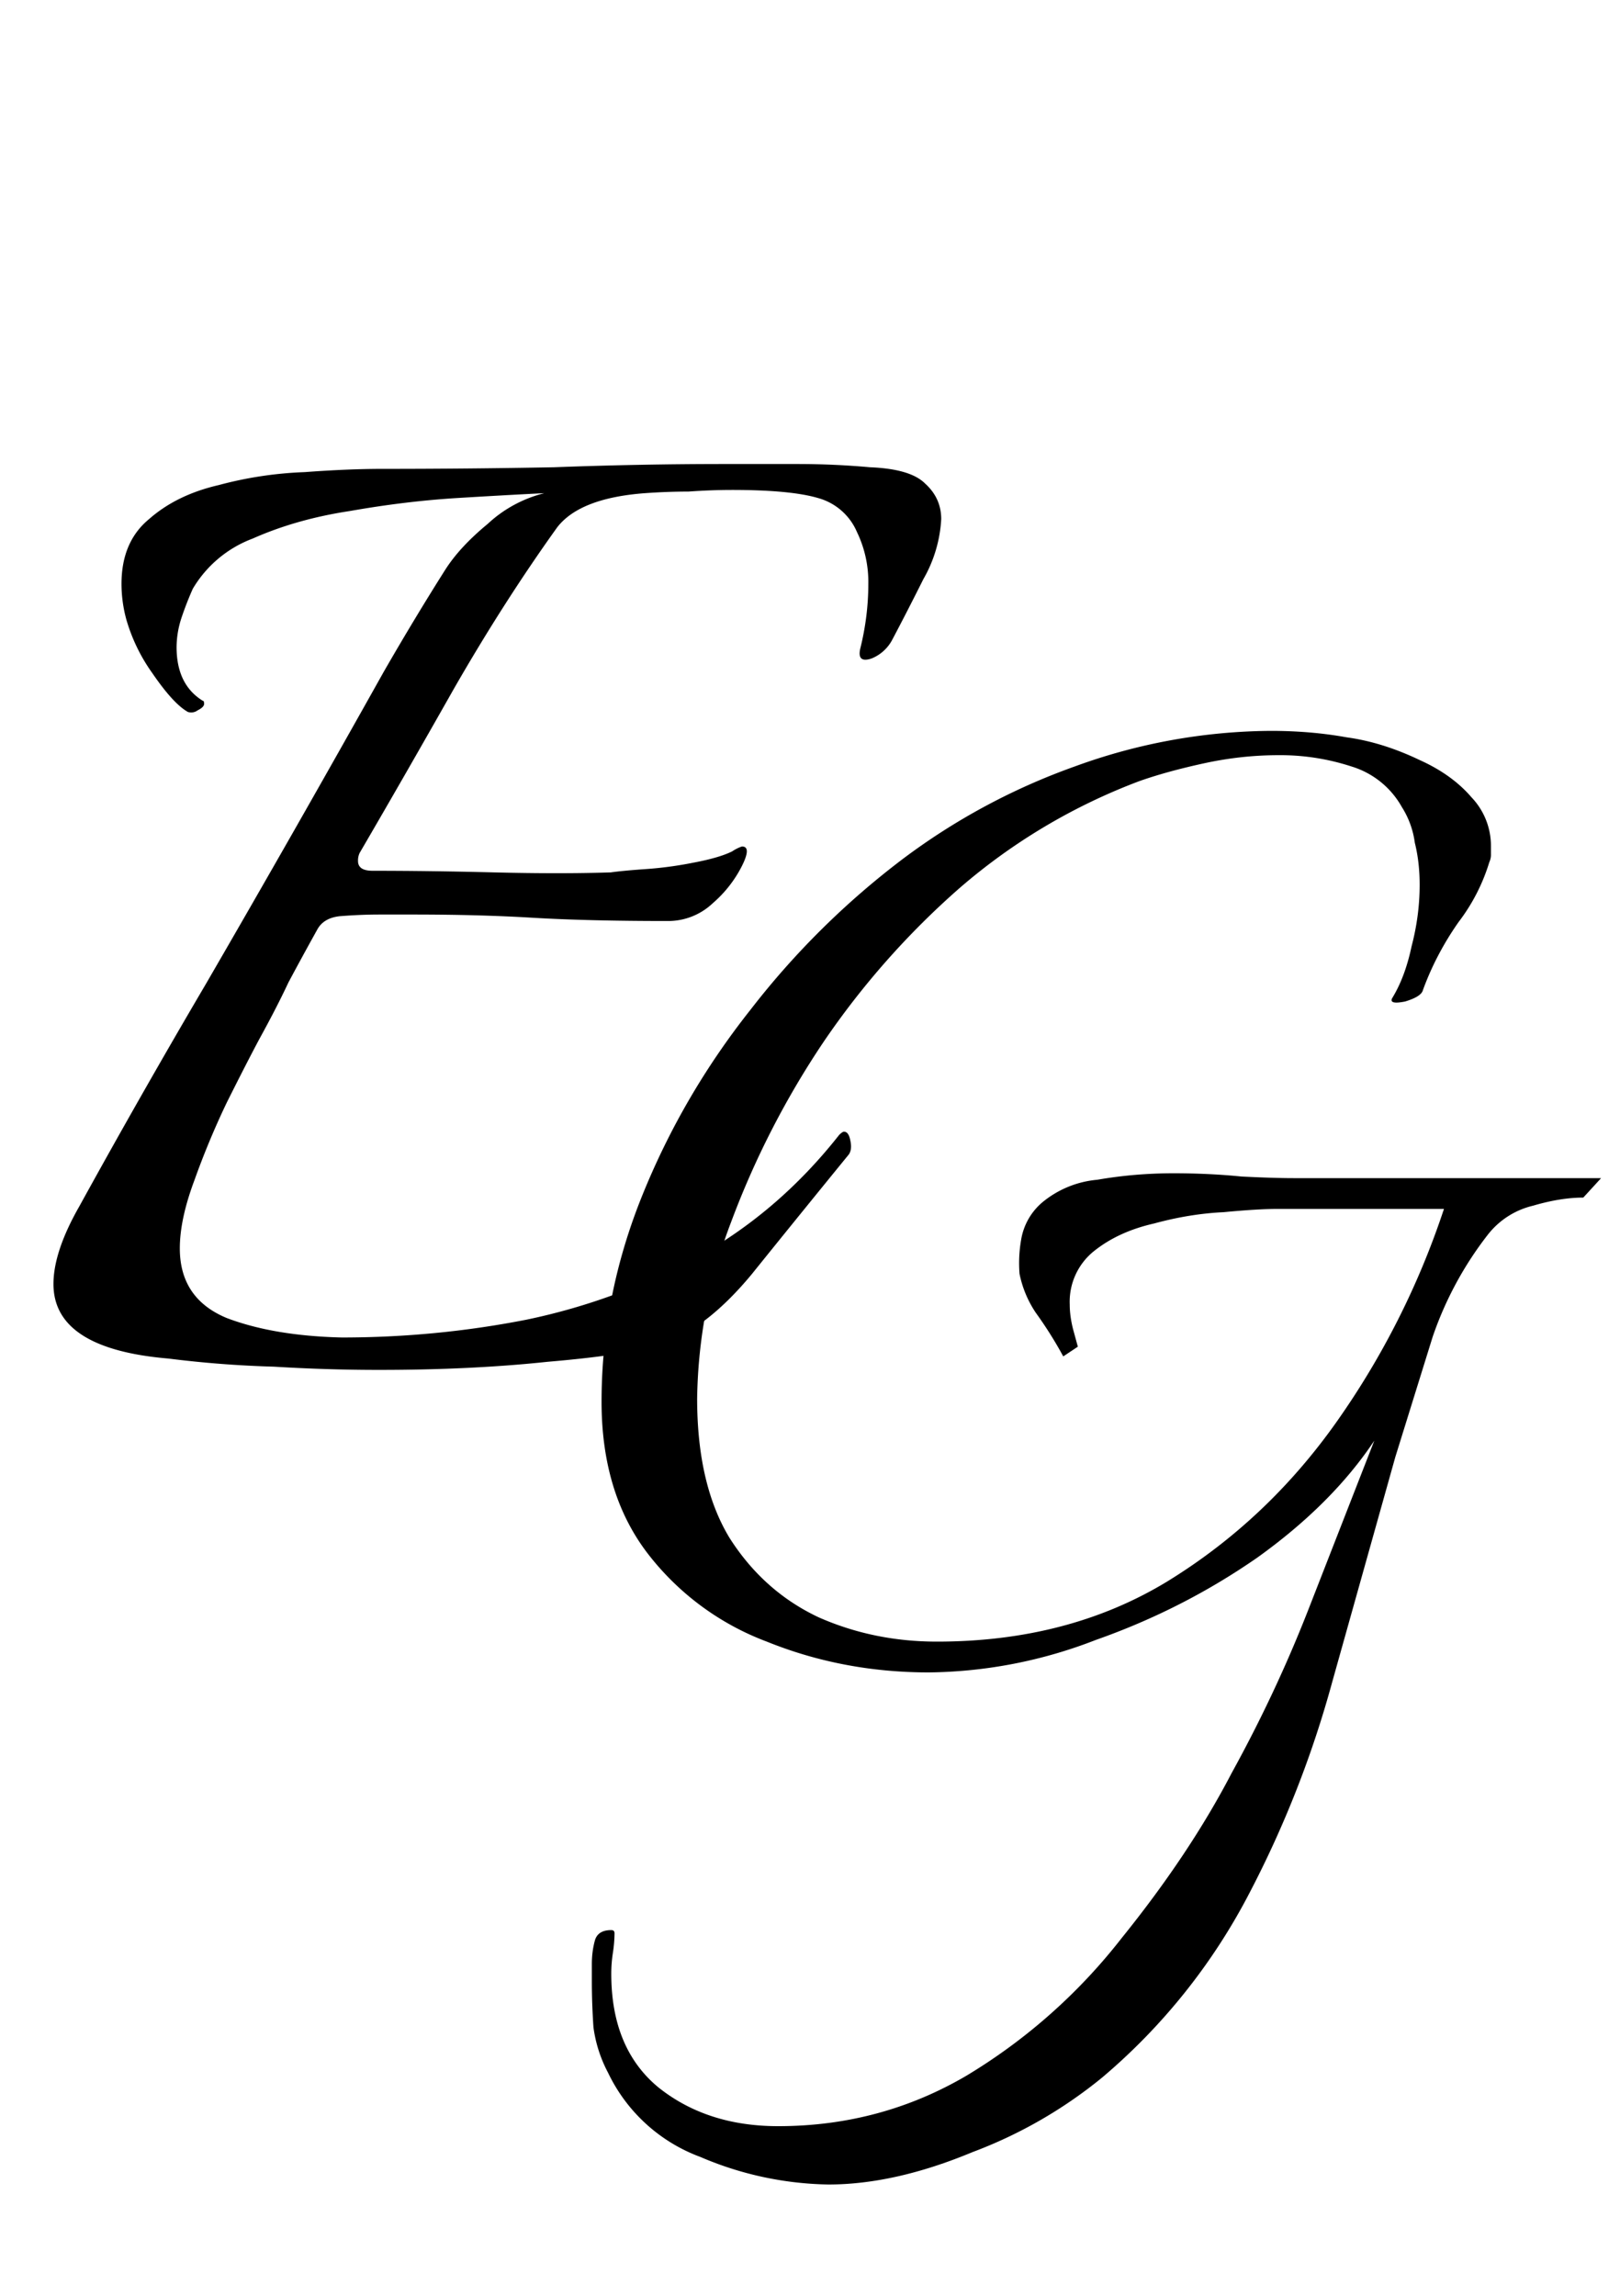
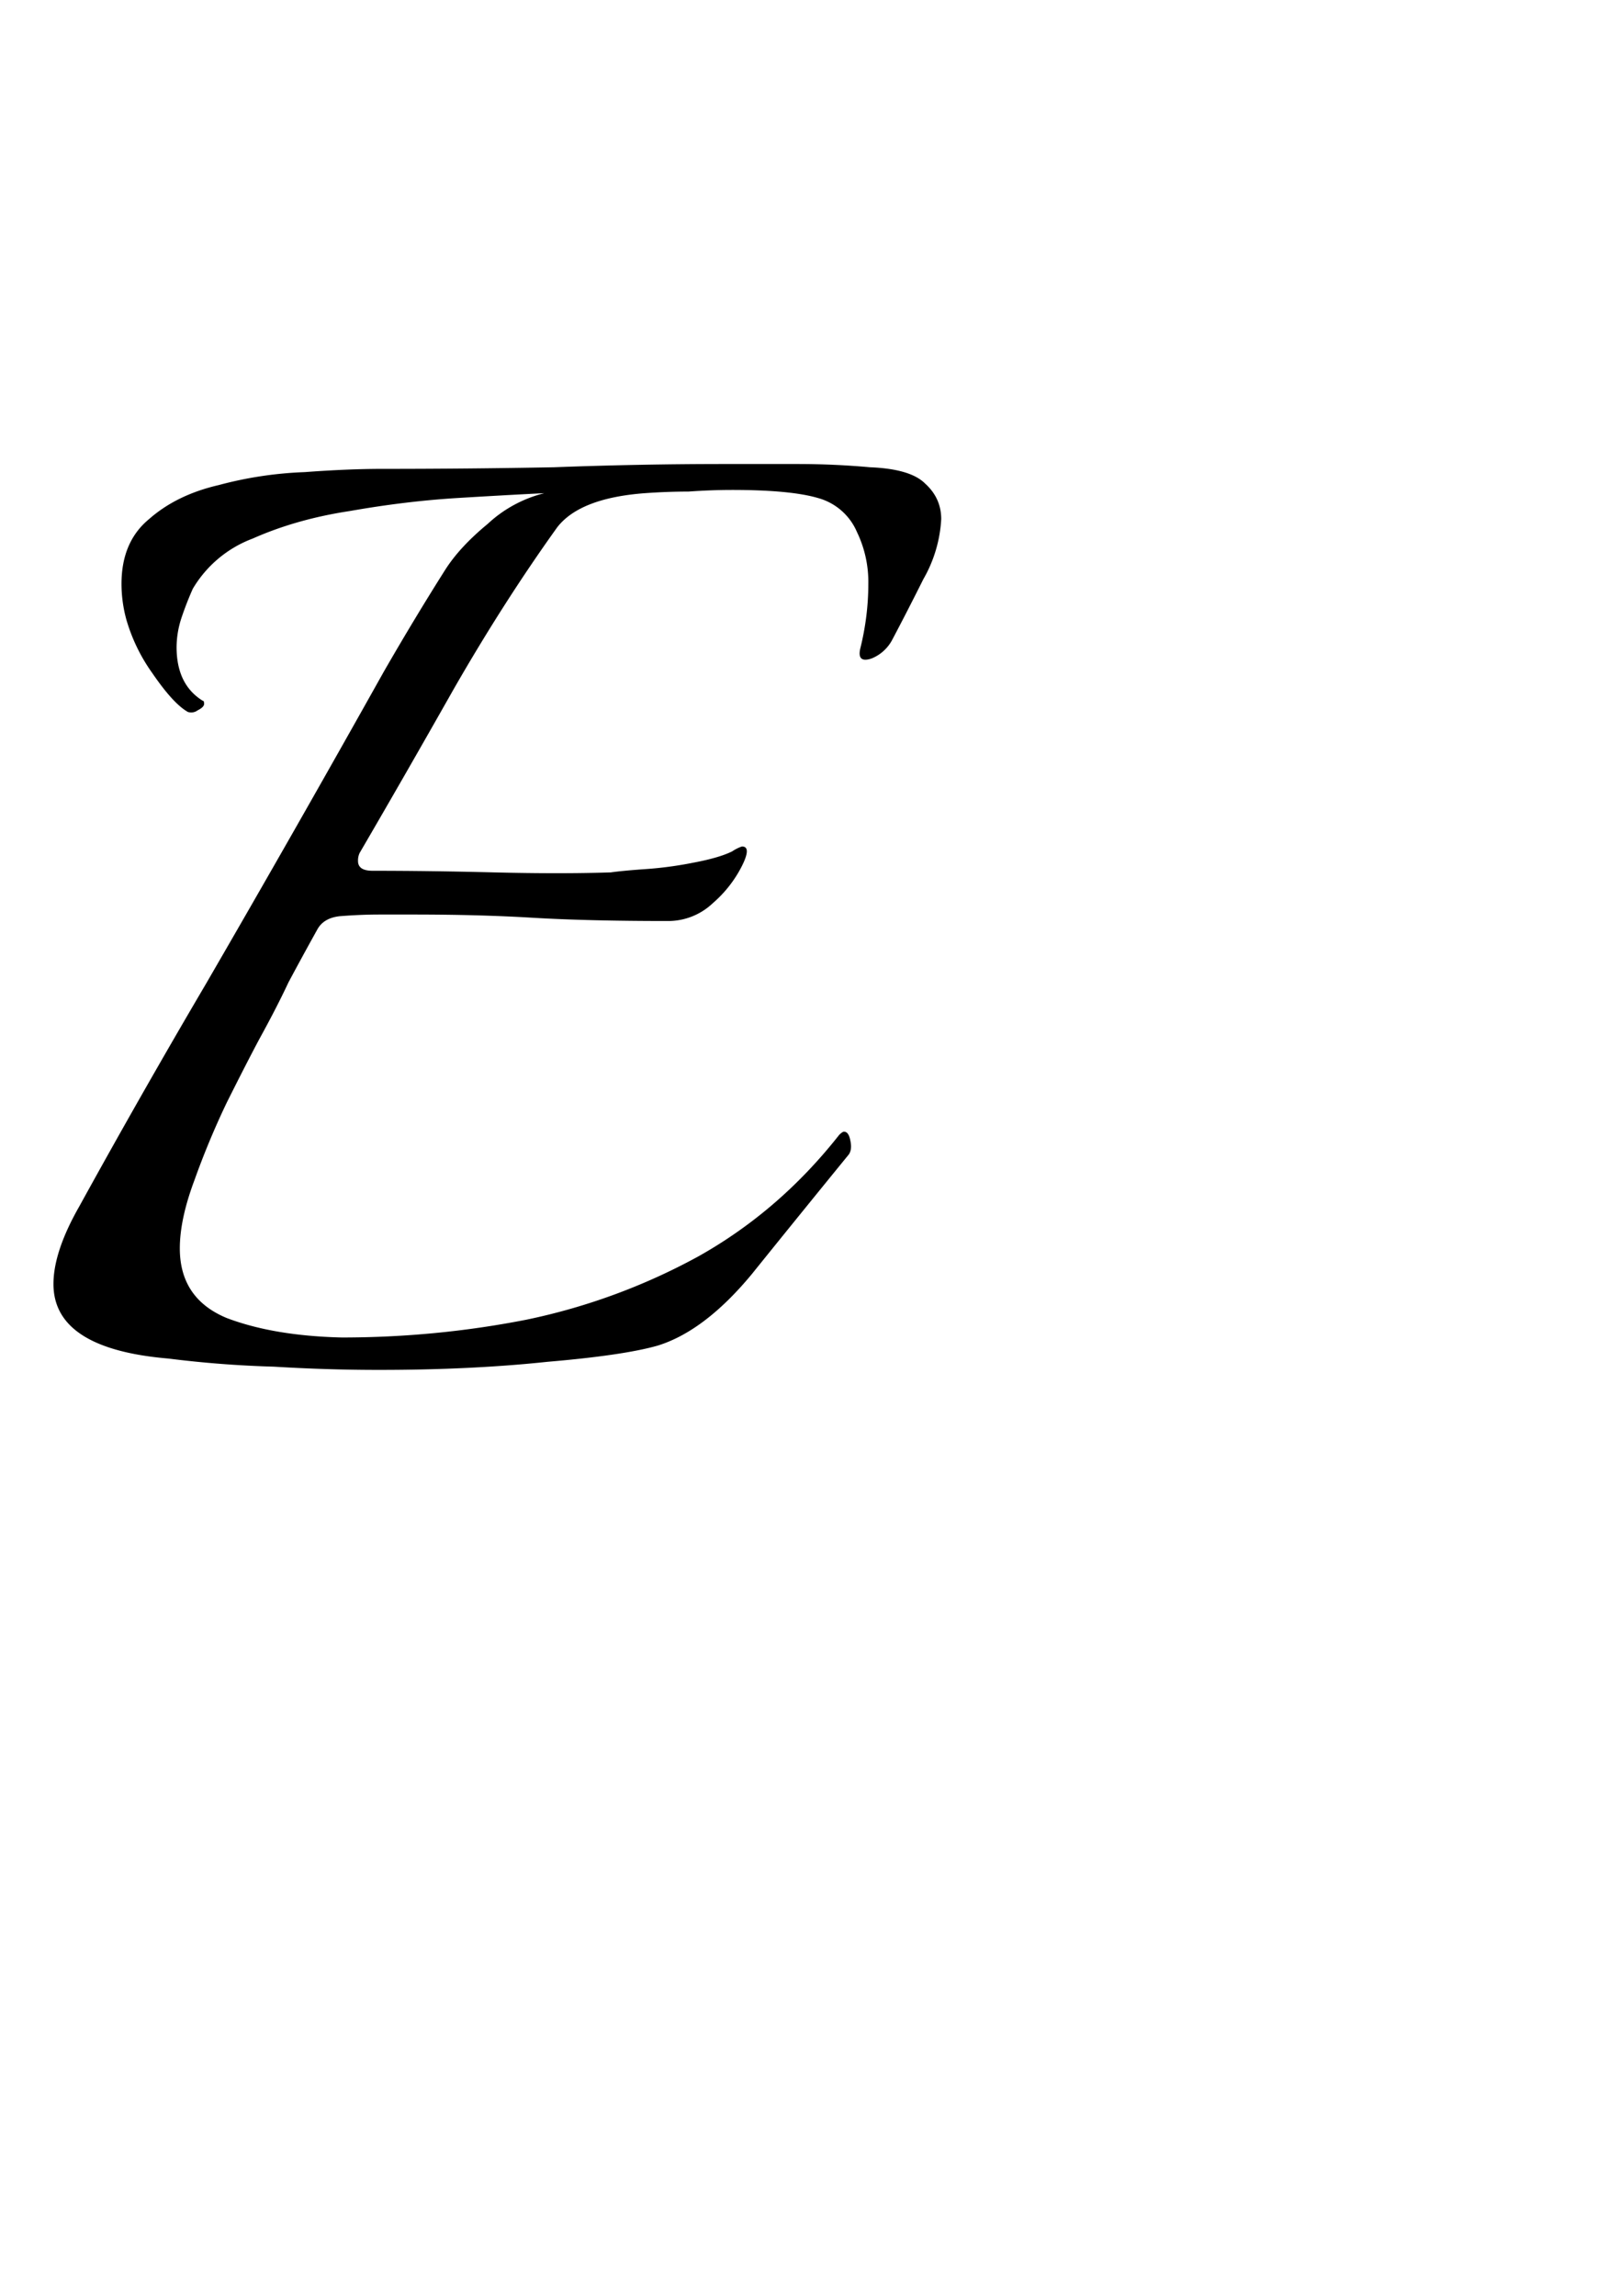
<svg xmlns="http://www.w3.org/2000/svg" data-bbox="0.396 3.436 11.464 12.74" viewBox="0 0 12 17" height="17" width="12" data-type="shape">
  <g>
    <path d="M2.808 10.144q-.384 0-.78-.024a8 8 0 0 1-.78-.06q-.852-.072-.852-.552 0-.24.192-.576.456-.828.936-1.644a175 175 0 0 0 1.32-2.316q.228-.396.456-.756.108-.168.312-.336a.95.95 0 0 1 .42-.228q-.252.012-.648.036-.384.024-.792.096-.396.06-.72.204a.87.87 0 0 0-.444.372q-.048.108-.084.216a.7.7 0 0 0-.036.216q0 .276.192.396.012 0 .012.024t-.048.048a.08.08 0 0 1-.072.012q-.108-.06-.264-.288a1.3 1.3 0 0 1-.192-.396A1 1 0 0 1 .9 4.324q0-.312.204-.48.204-.18.516-.252.312-.084.636-.096.324-.024.576-.024.636 0 1.272-.012.636-.024 1.26-.024h.54q.276 0 .54.024.3.012.408.12.12.108.12.264a1 1 0 0 1-.132.444q-.12.24-.228.444a.3.3 0 0 1-.156.144q-.108.036-.084-.072.06-.24.06-.48a.85.85 0 0 0-.084-.384.44.44 0 0 0-.288-.252q-.204-.06-.636-.06-.156 0-.324.012-.156 0-.324.012-.48.036-.648.252-.396.552-.768 1.2-.36.636-.696 1.212a.13.13 0 0 0-.012.06q0 .072.108.072.42 0 .9.012.492.012.864 0 .084-.012.252-.024.18-.012.36-.048.192-.036.288-.084a.3.3 0 0 1 .072-.036q.072 0 0 .144a.9.9 0 0 1-.216.276.48.48 0 0 1-.336.132q-.588 0-.996-.024-.396-.024-.888-.024h-.252q-.132 0-.288.012-.12.012-.168.096-.12.216-.216.396-.084.18-.216.42-.096.18-.24.468a6 6 0 0 0-.24.576q-.108.288-.108.504 0 .372.348.516.348.132.852.144.696 0 1.368-.132a4.6 4.6 0 0 0 1.272-.468q.6-.336 1.044-.9.024-.024.036-.024.036 0 .048.072.012.06-.012.096-.372.456-.72.888-.348.42-.696.528-.252.072-.816.12-.564.06-1.248.06" />
-     <path d="M6.136 16.176a2.5 2.5 0 0 1-.948-.204 1.23 1.23 0 0 1-.684-.624 1 1 0 0 1-.108-.336 5 5 0 0 1-.012-.336v-.132q0-.096.024-.18.024-.072.12-.072.024 0 .024.024a1 1 0 0 1-.012.144 1 1 0 0 0-.012.156q0 .552.348.84.36.288.888.288.756 0 1.392-.372a4.2 4.2 0 0 0 1.152-1.02q.504-.624.816-1.224.324-.588.564-1.2l.492-1.26q-.312.468-.864.864-.552.384-1.2.612a3.5 3.5 0 0 1-1.236.24q-.636 0-1.2-.228a2 2 0 0 1-.888-.66q-.336-.444-.336-1.116 0-.78.3-1.524t.804-1.38A6 6 0 0 1 6.688 6.36a4.8 4.8 0 0 1 1.272-.684 4.3 4.3 0 0 1 1.452-.264q.3 0 .564.048.264.036.54.168.24.108.384.276a.52.52 0 0 1 .144.36v.06a.13.13 0 0 1-.012.06 1.4 1.4 0 0 1-.228.444q-.168.24-.264.504-.012.048-.132.084-.12.024-.096-.024.096-.156.144-.384.06-.228.06-.456 0-.168-.036-.312a.65.65 0 0 0-.096-.264.64.64 0 0 0-.372-.3 1.7 1.7 0 0 0-.54-.084q-.276 0-.552.06t-.48.132a4.4 4.4 0 0 0-1.332.792A6 6 0 0 0 6.1 7.716a6.4 6.4 0 0 0-.684 1.332 3.8 3.8 0 0 0-.252 1.308q0 .636.24 1.032.252.396.66.588.408.18.876.18.972 0 1.704-.444.744-.456 1.26-1.188a6 6 0 0 0 .792-1.572H9.46q-.144 0-.396.024-.252.012-.516.084-.264.06-.444.204a.48.48 0 0 0-.18.396q0 .084.024.18l.036.132-.108.072a3 3 0 0 0-.204-.324.8.8 0 0 1-.12-.288 1 1 0 0 1 .012-.252.46.46 0 0 1 .156-.276.74.74 0 0 1 .408-.168q.276-.048.564-.048.264 0 .504.024.24.012.384.012h2.28l-.132.144q-.168 0-.372.06a.6.6 0 0 0-.336.216 2.6 2.6 0 0 0-.408.756l-.276.888-.468 1.668a7.8 7.8 0 0 1-.612 1.56 4.5 4.5 0 0 1-1.092 1.368 3.4 3.4 0 0 1-.96.552q-.576.24-1.068.24" />
  </g>
</svg>